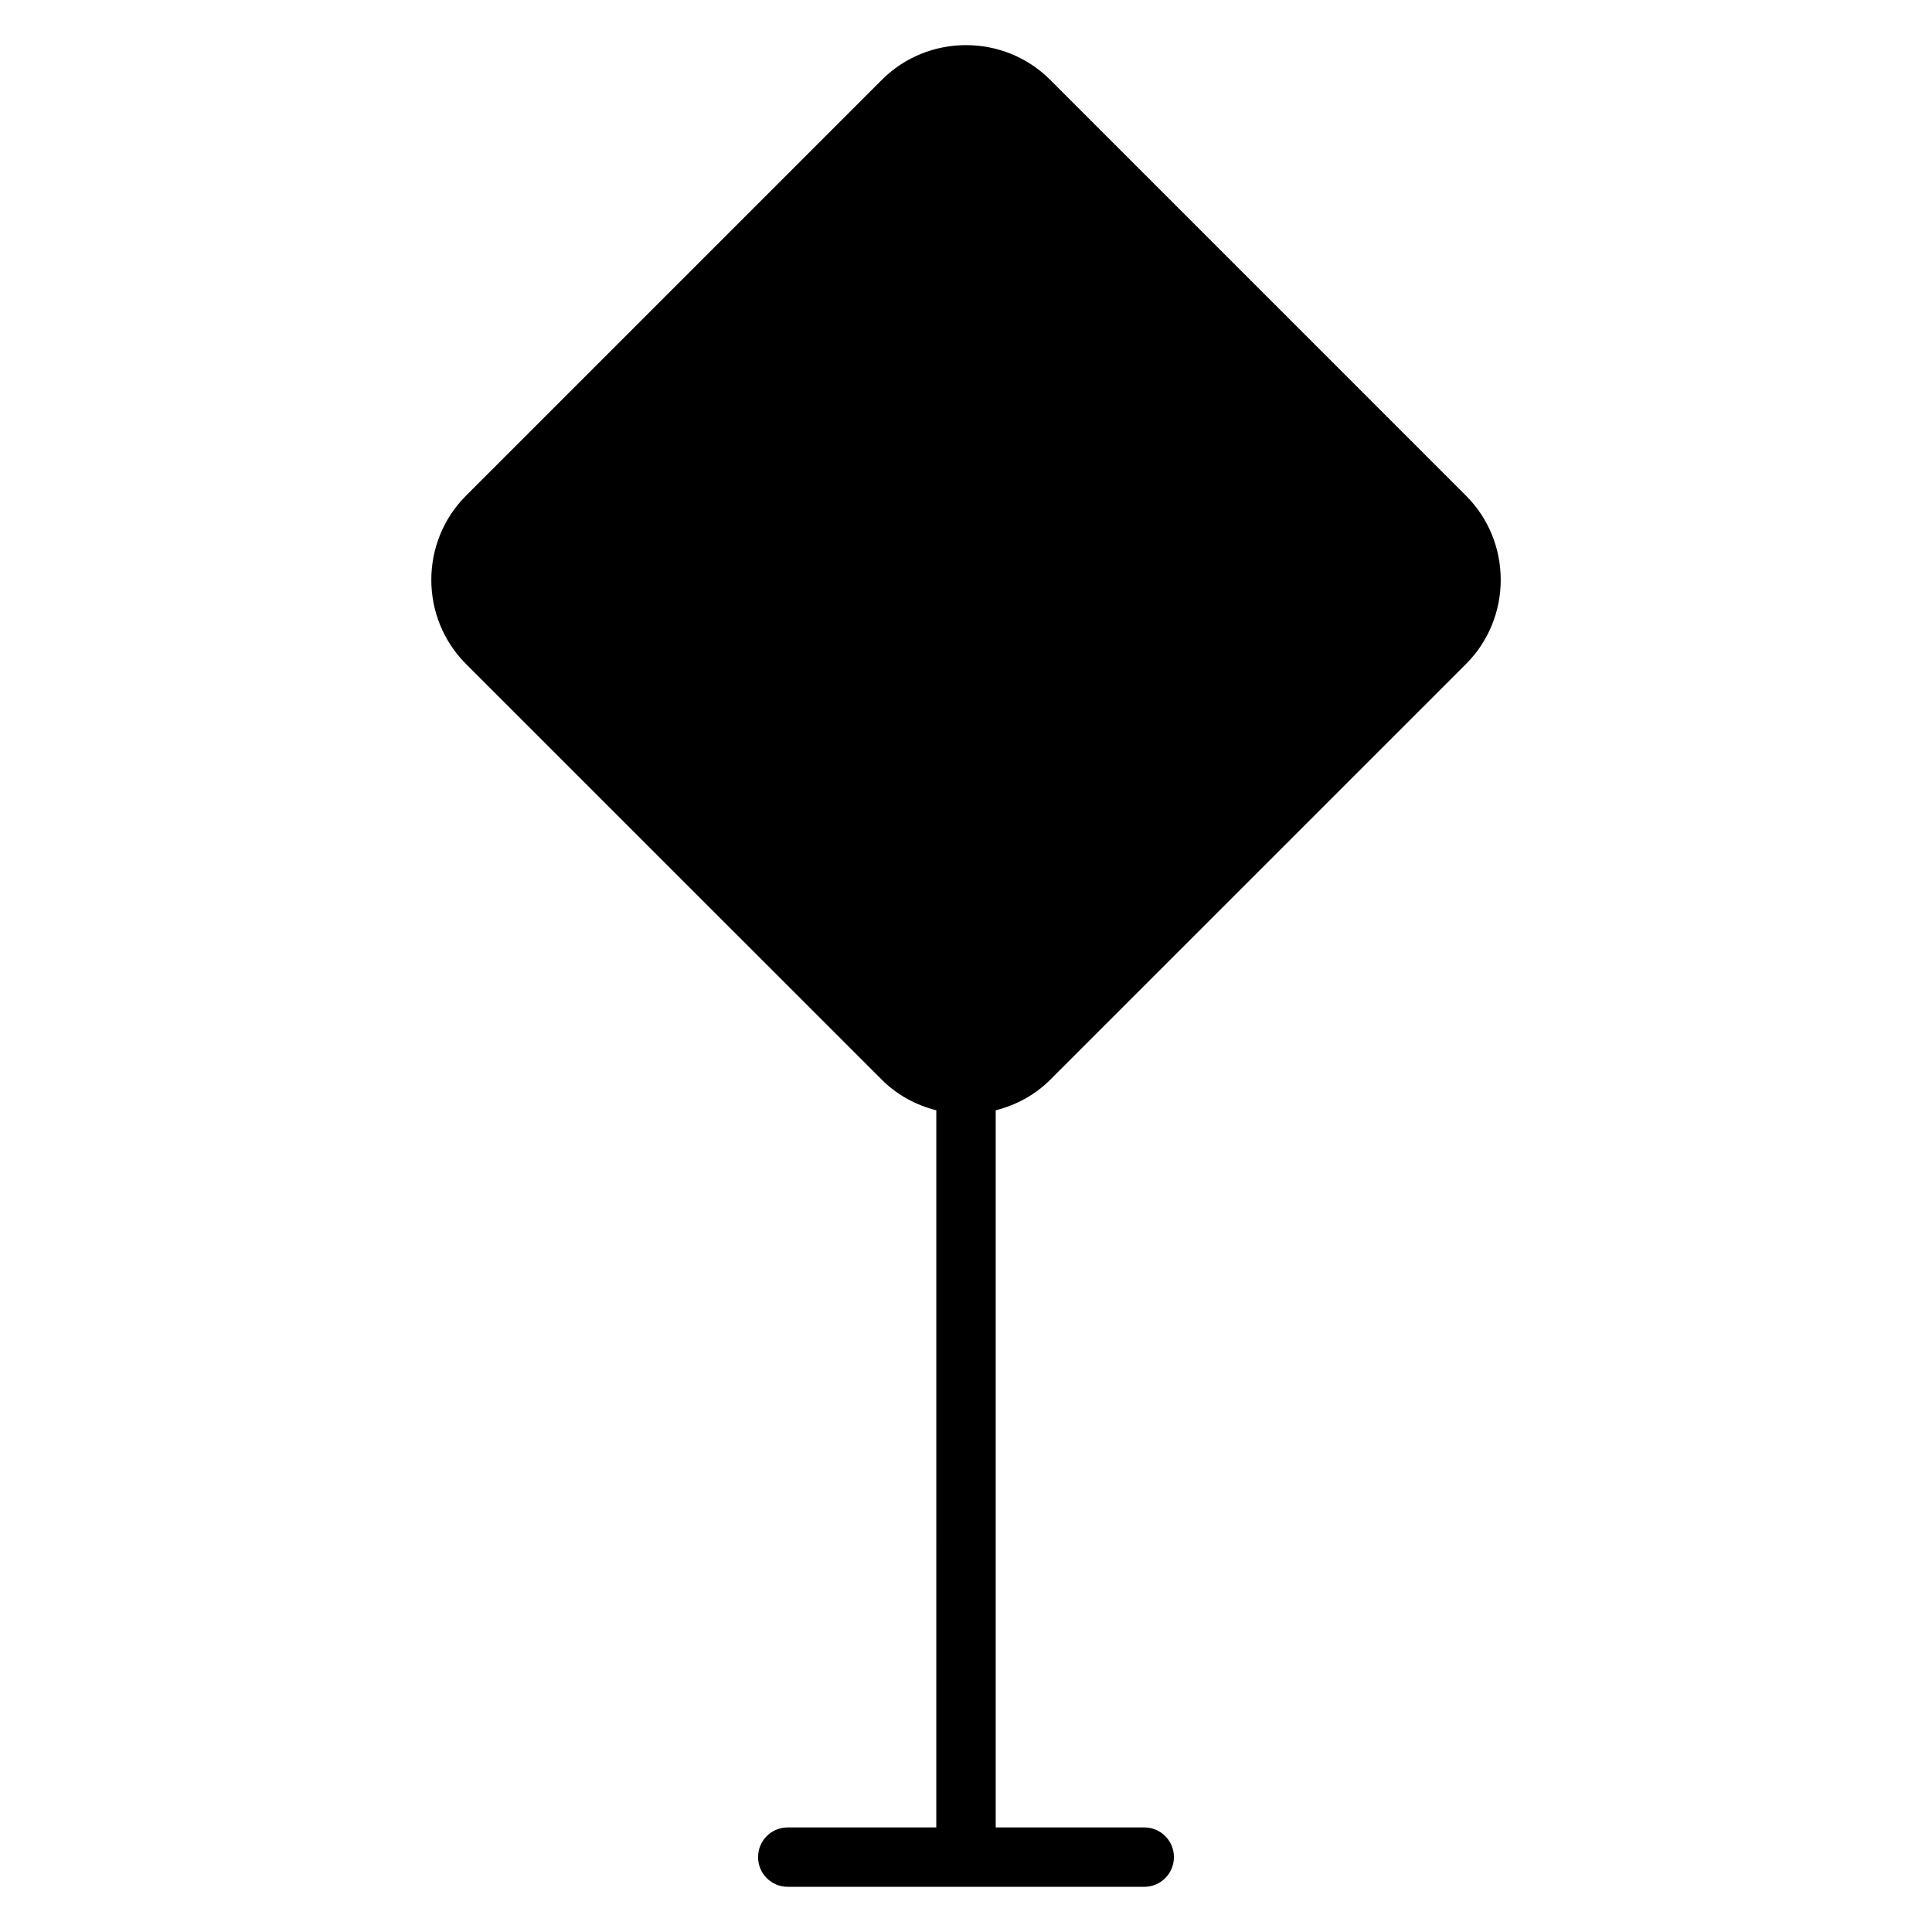
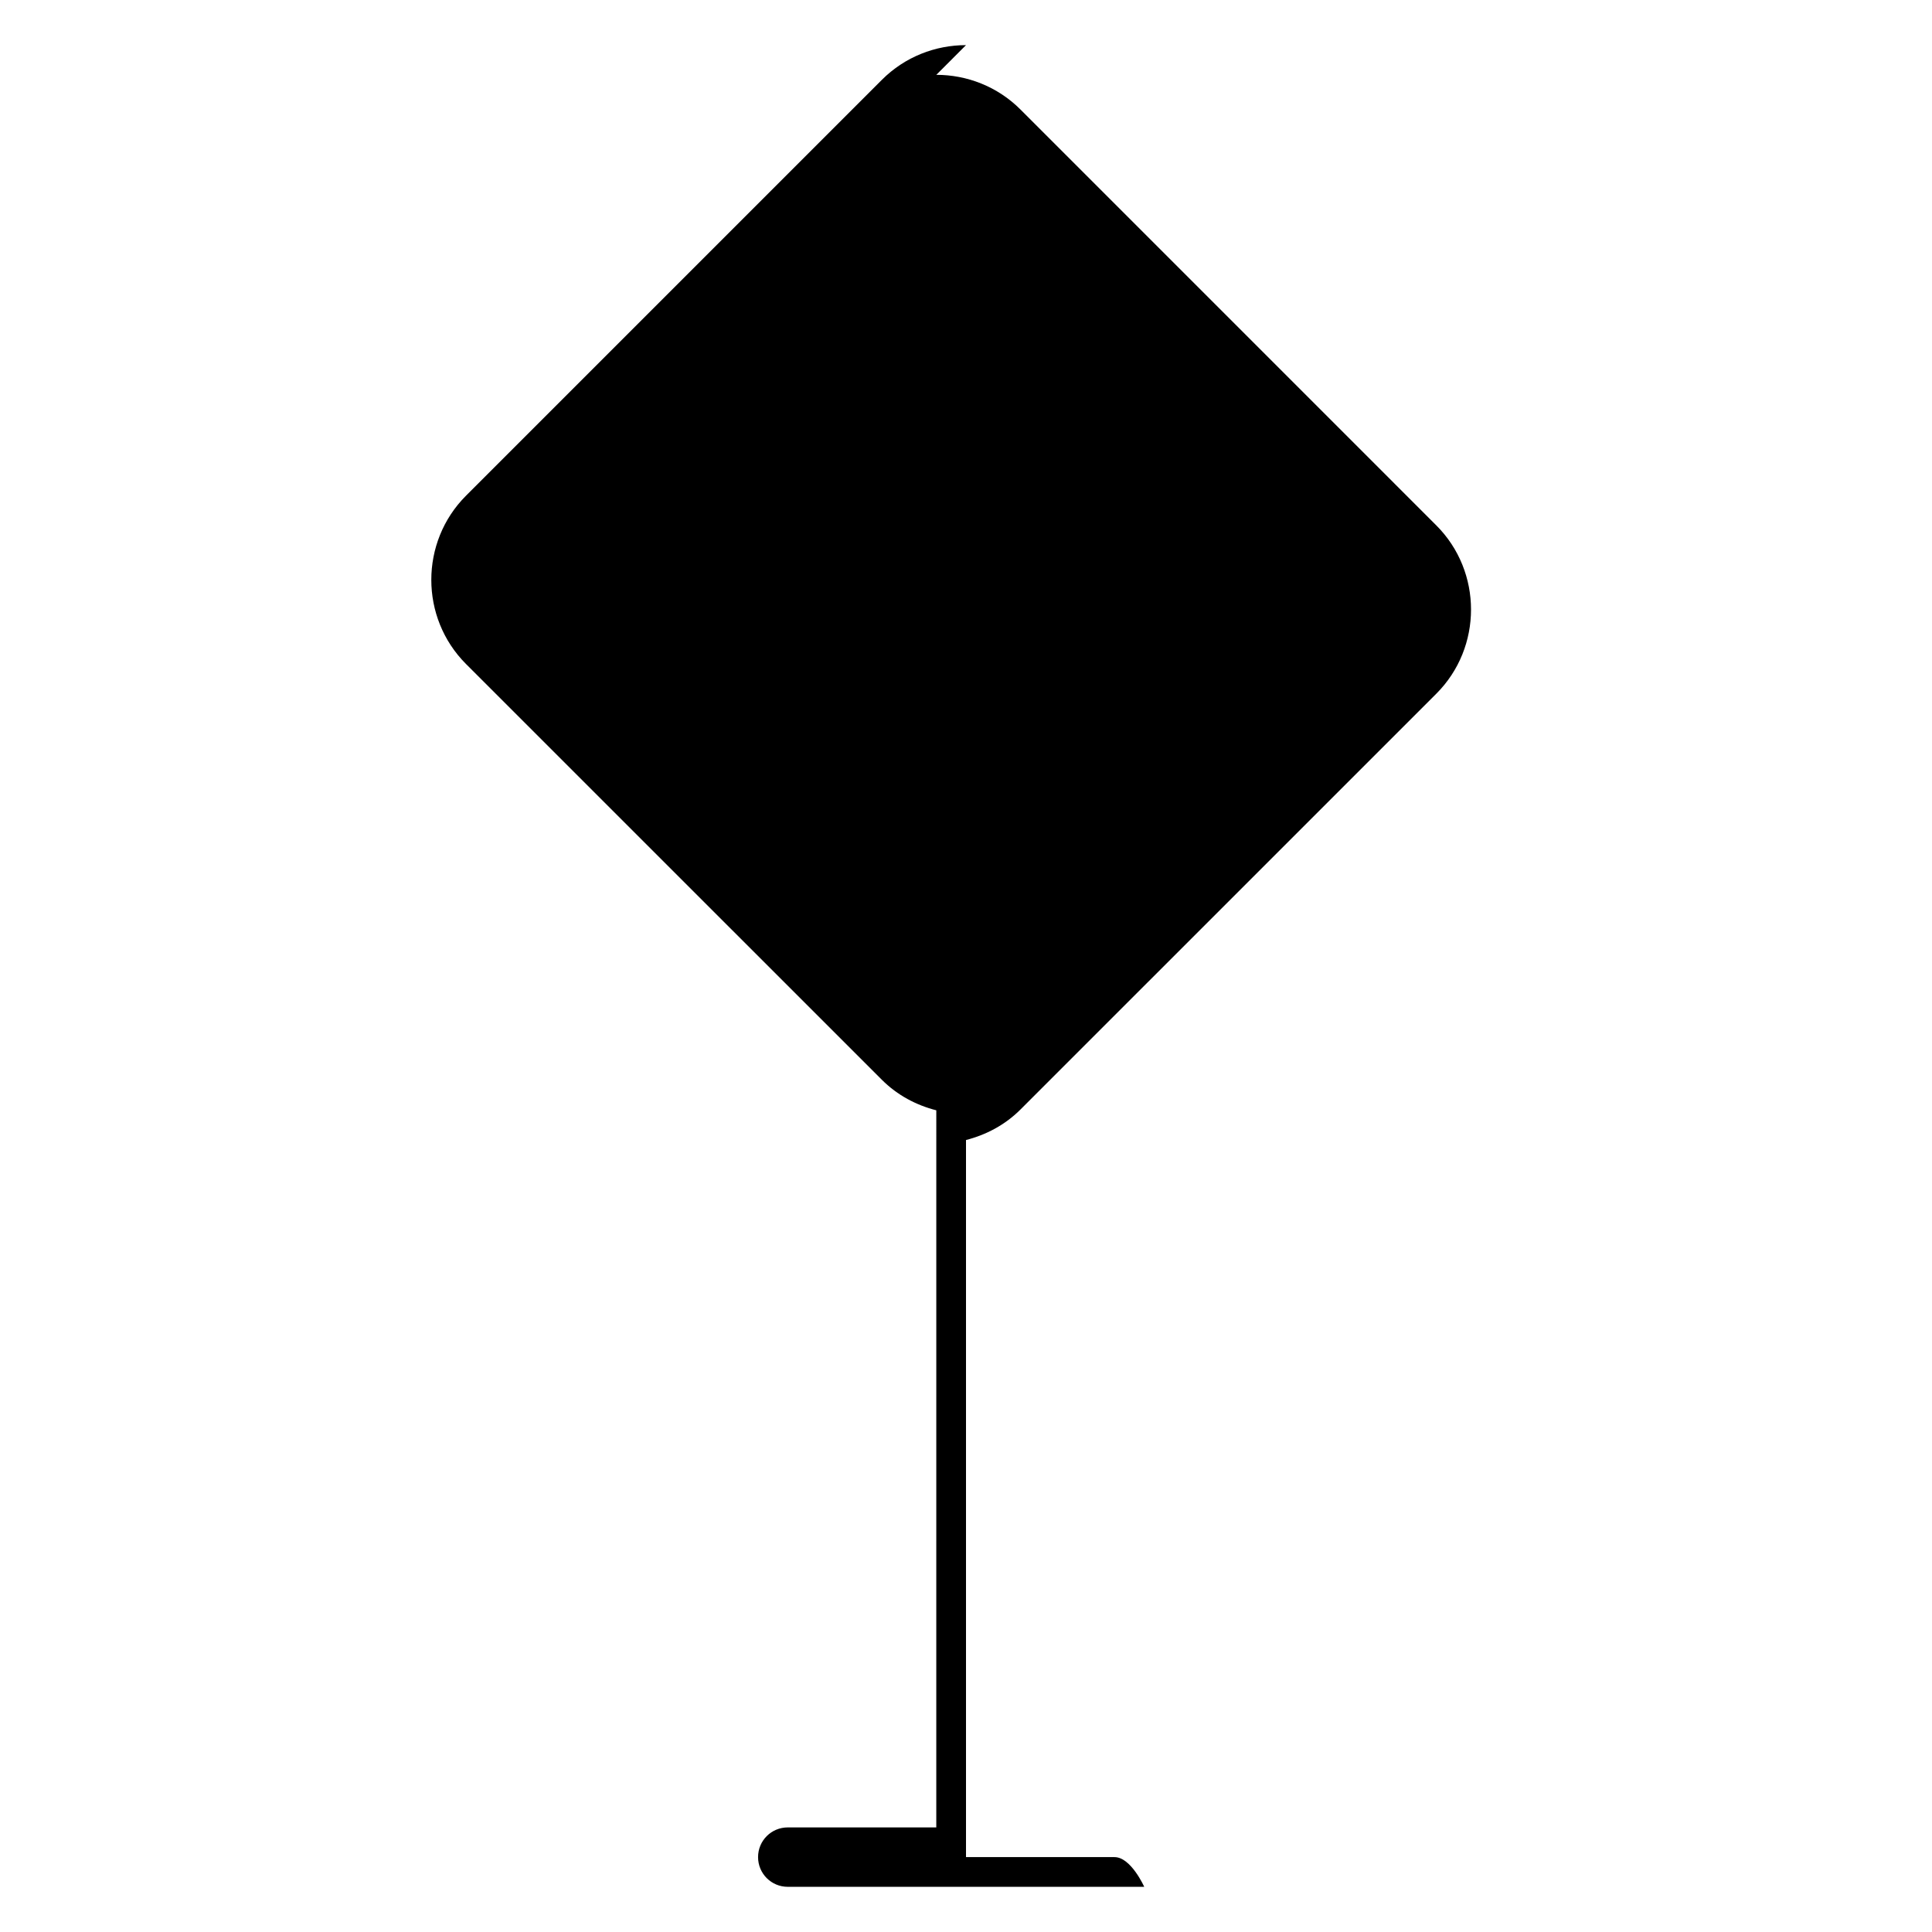
<svg xmlns="http://www.w3.org/2000/svg" fill="#000000" width="800px" height="800px" version="1.1" viewBox="144 144 512 512">
-   <path d="m400 155.96c-8.086 0-16.16 3.062-22.293 9.195l-110.21 110.21c-12.262 12.262-12.262 32.34 0 44.602l110.21 110.19c4.117 4.117 9.137 6.734 14.422 8.086l-0.004 190.04h-39.359c-4.359 0-7.871 3.512-7.871 7.871s3.512 7.871 7.871 7.871h94.465c4.359 0 7.871-3.512 7.871-7.871s-3.512-7.871-7.871-7.871h-39.359v-190.04c5.289-1.352 10.32-3.969 14.438-8.086l110.2-110.19c12.262-12.262 12.262-32.34 0-44.602l-110.2-110.21c-6.129-6.133-14.223-9.195-22.309-9.195z" fill-rule="evenodd" />
+   <path d="m400 155.96c-8.086 0-16.16 3.062-22.293 9.195l-110.21 110.21c-12.262 12.262-12.262 32.34 0 44.602l110.21 110.19c4.117 4.117 9.137 6.734 14.422 8.086l-0.004 190.04h-39.359c-4.359 0-7.871 3.512-7.871 7.871s3.512 7.871 7.871 7.871h94.465s-3.512-7.871-7.871-7.871h-39.359v-190.04c5.289-1.352 10.32-3.969 14.438-8.086l110.2-110.19c12.262-12.262 12.262-32.34 0-44.602l-110.2-110.21c-6.129-6.133-14.223-9.195-22.309-9.195z" fill-rule="evenodd" />
</svg>